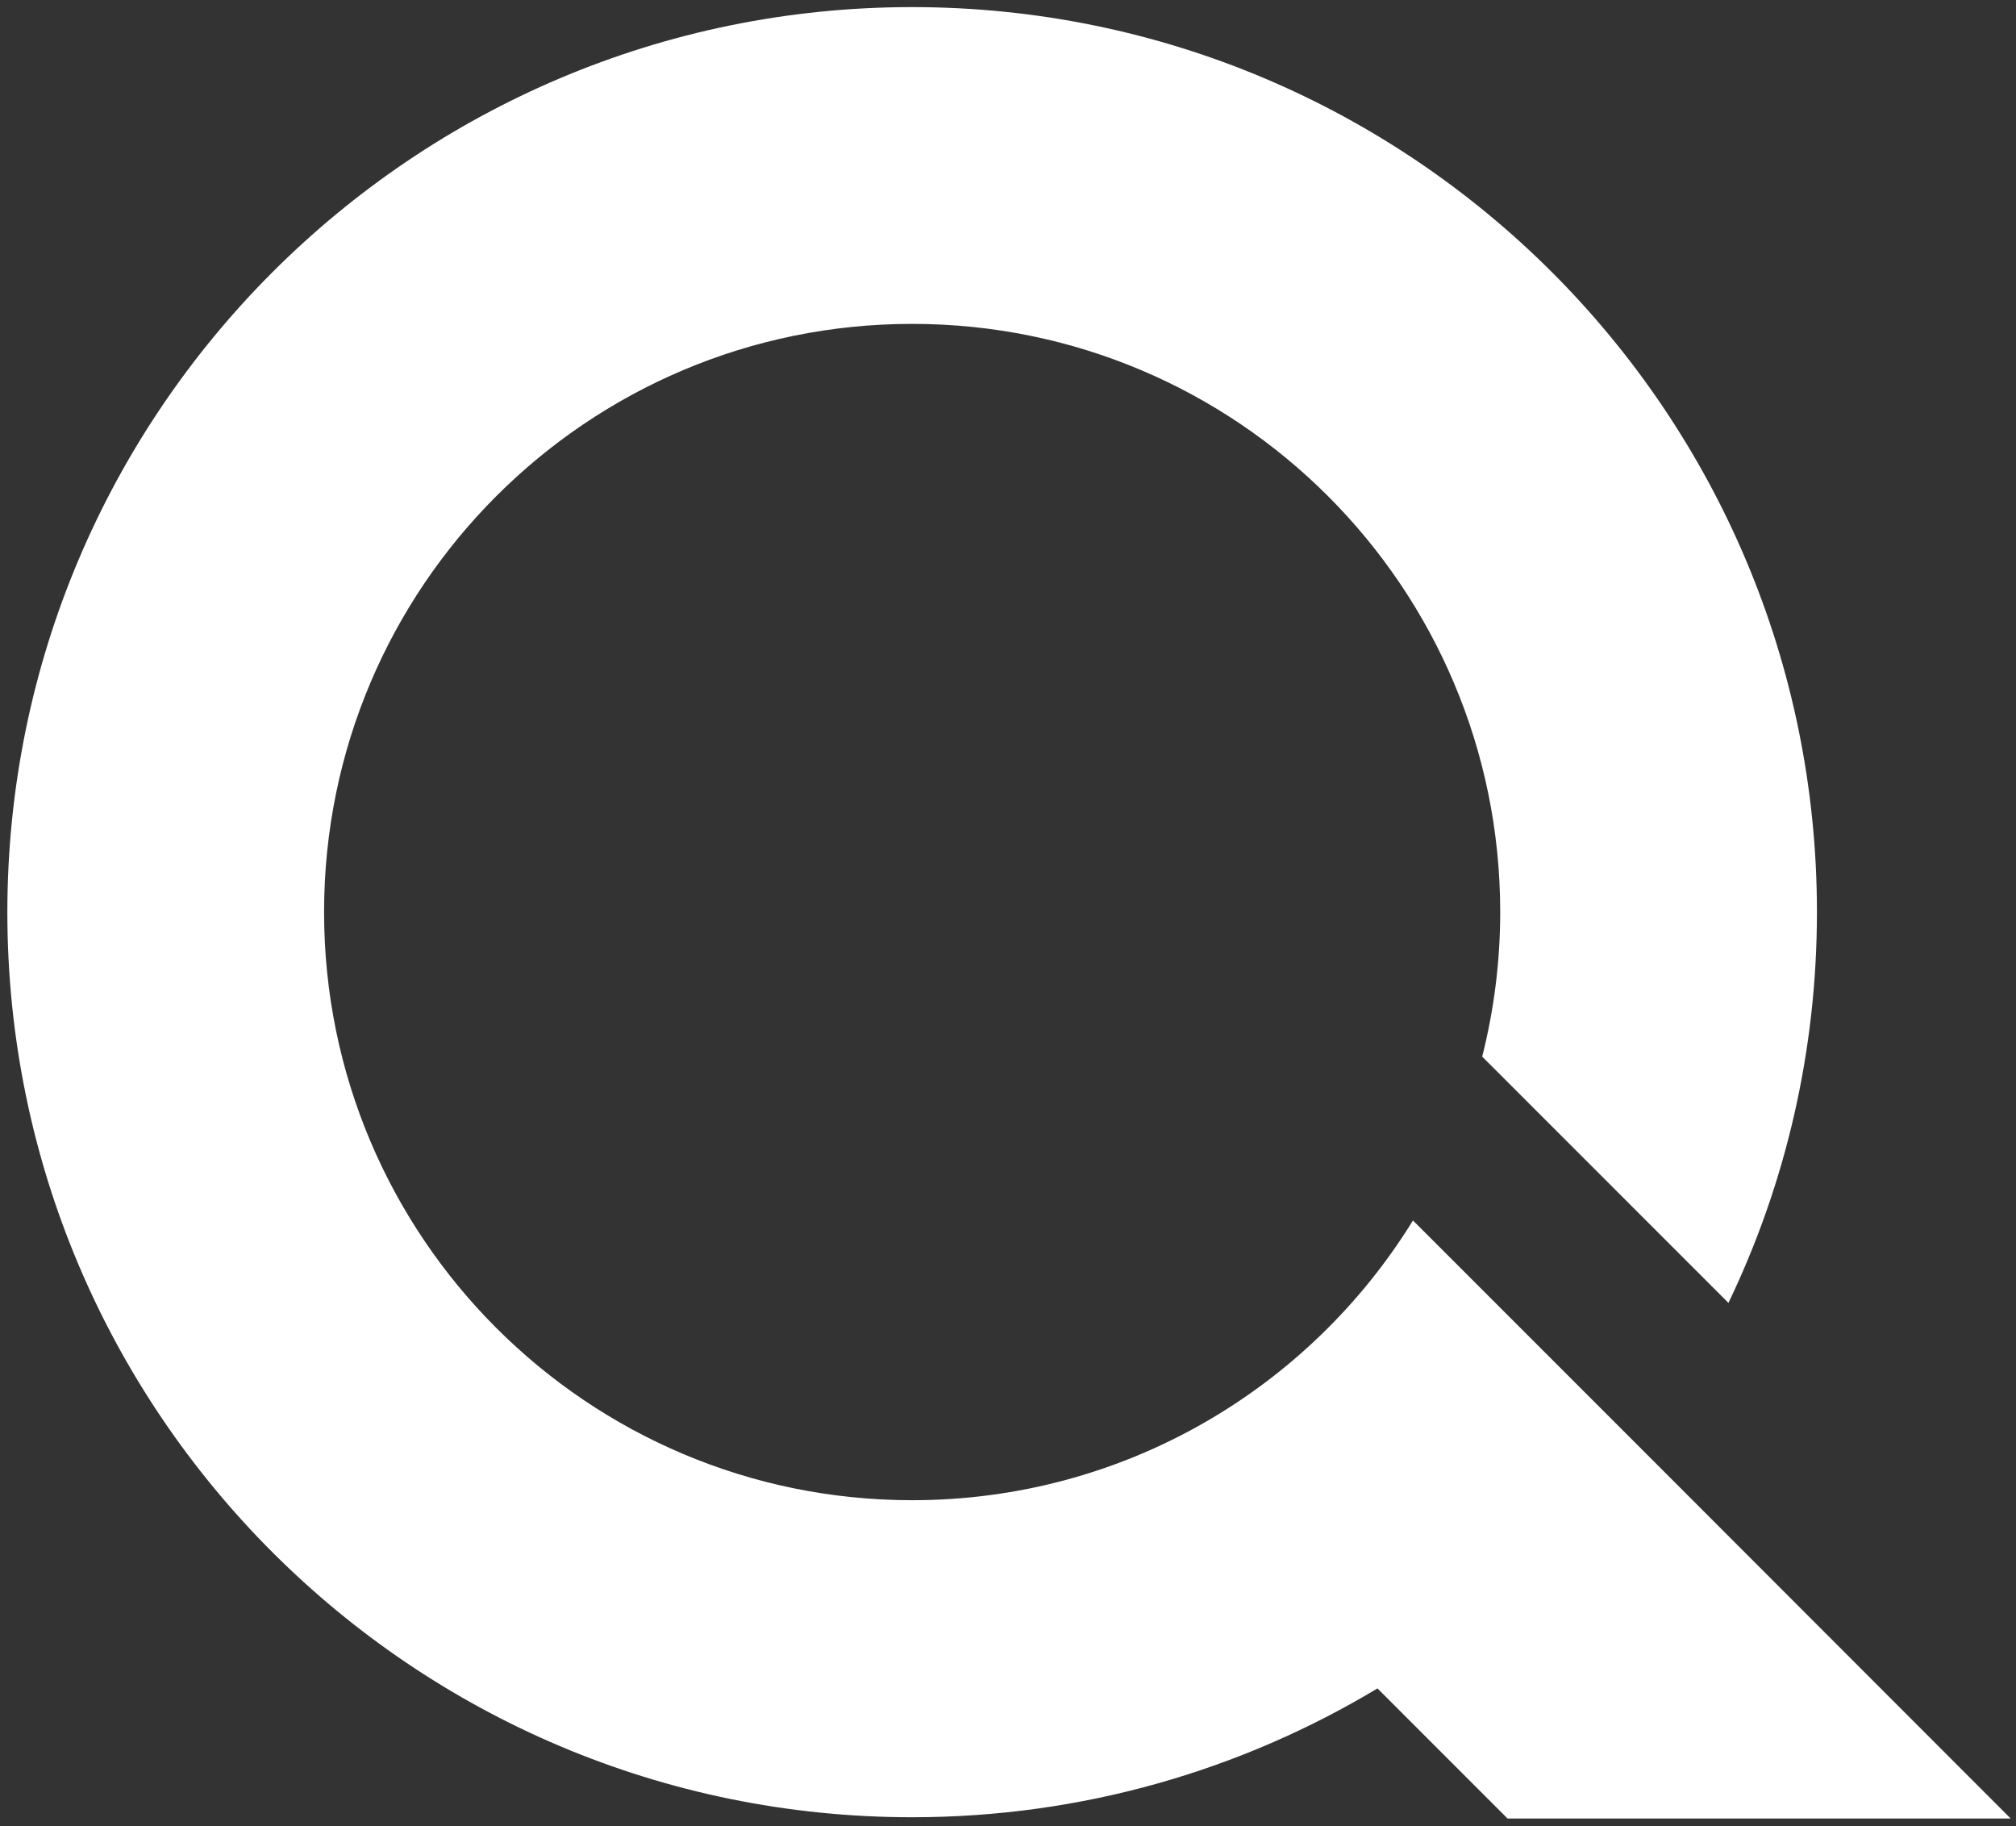
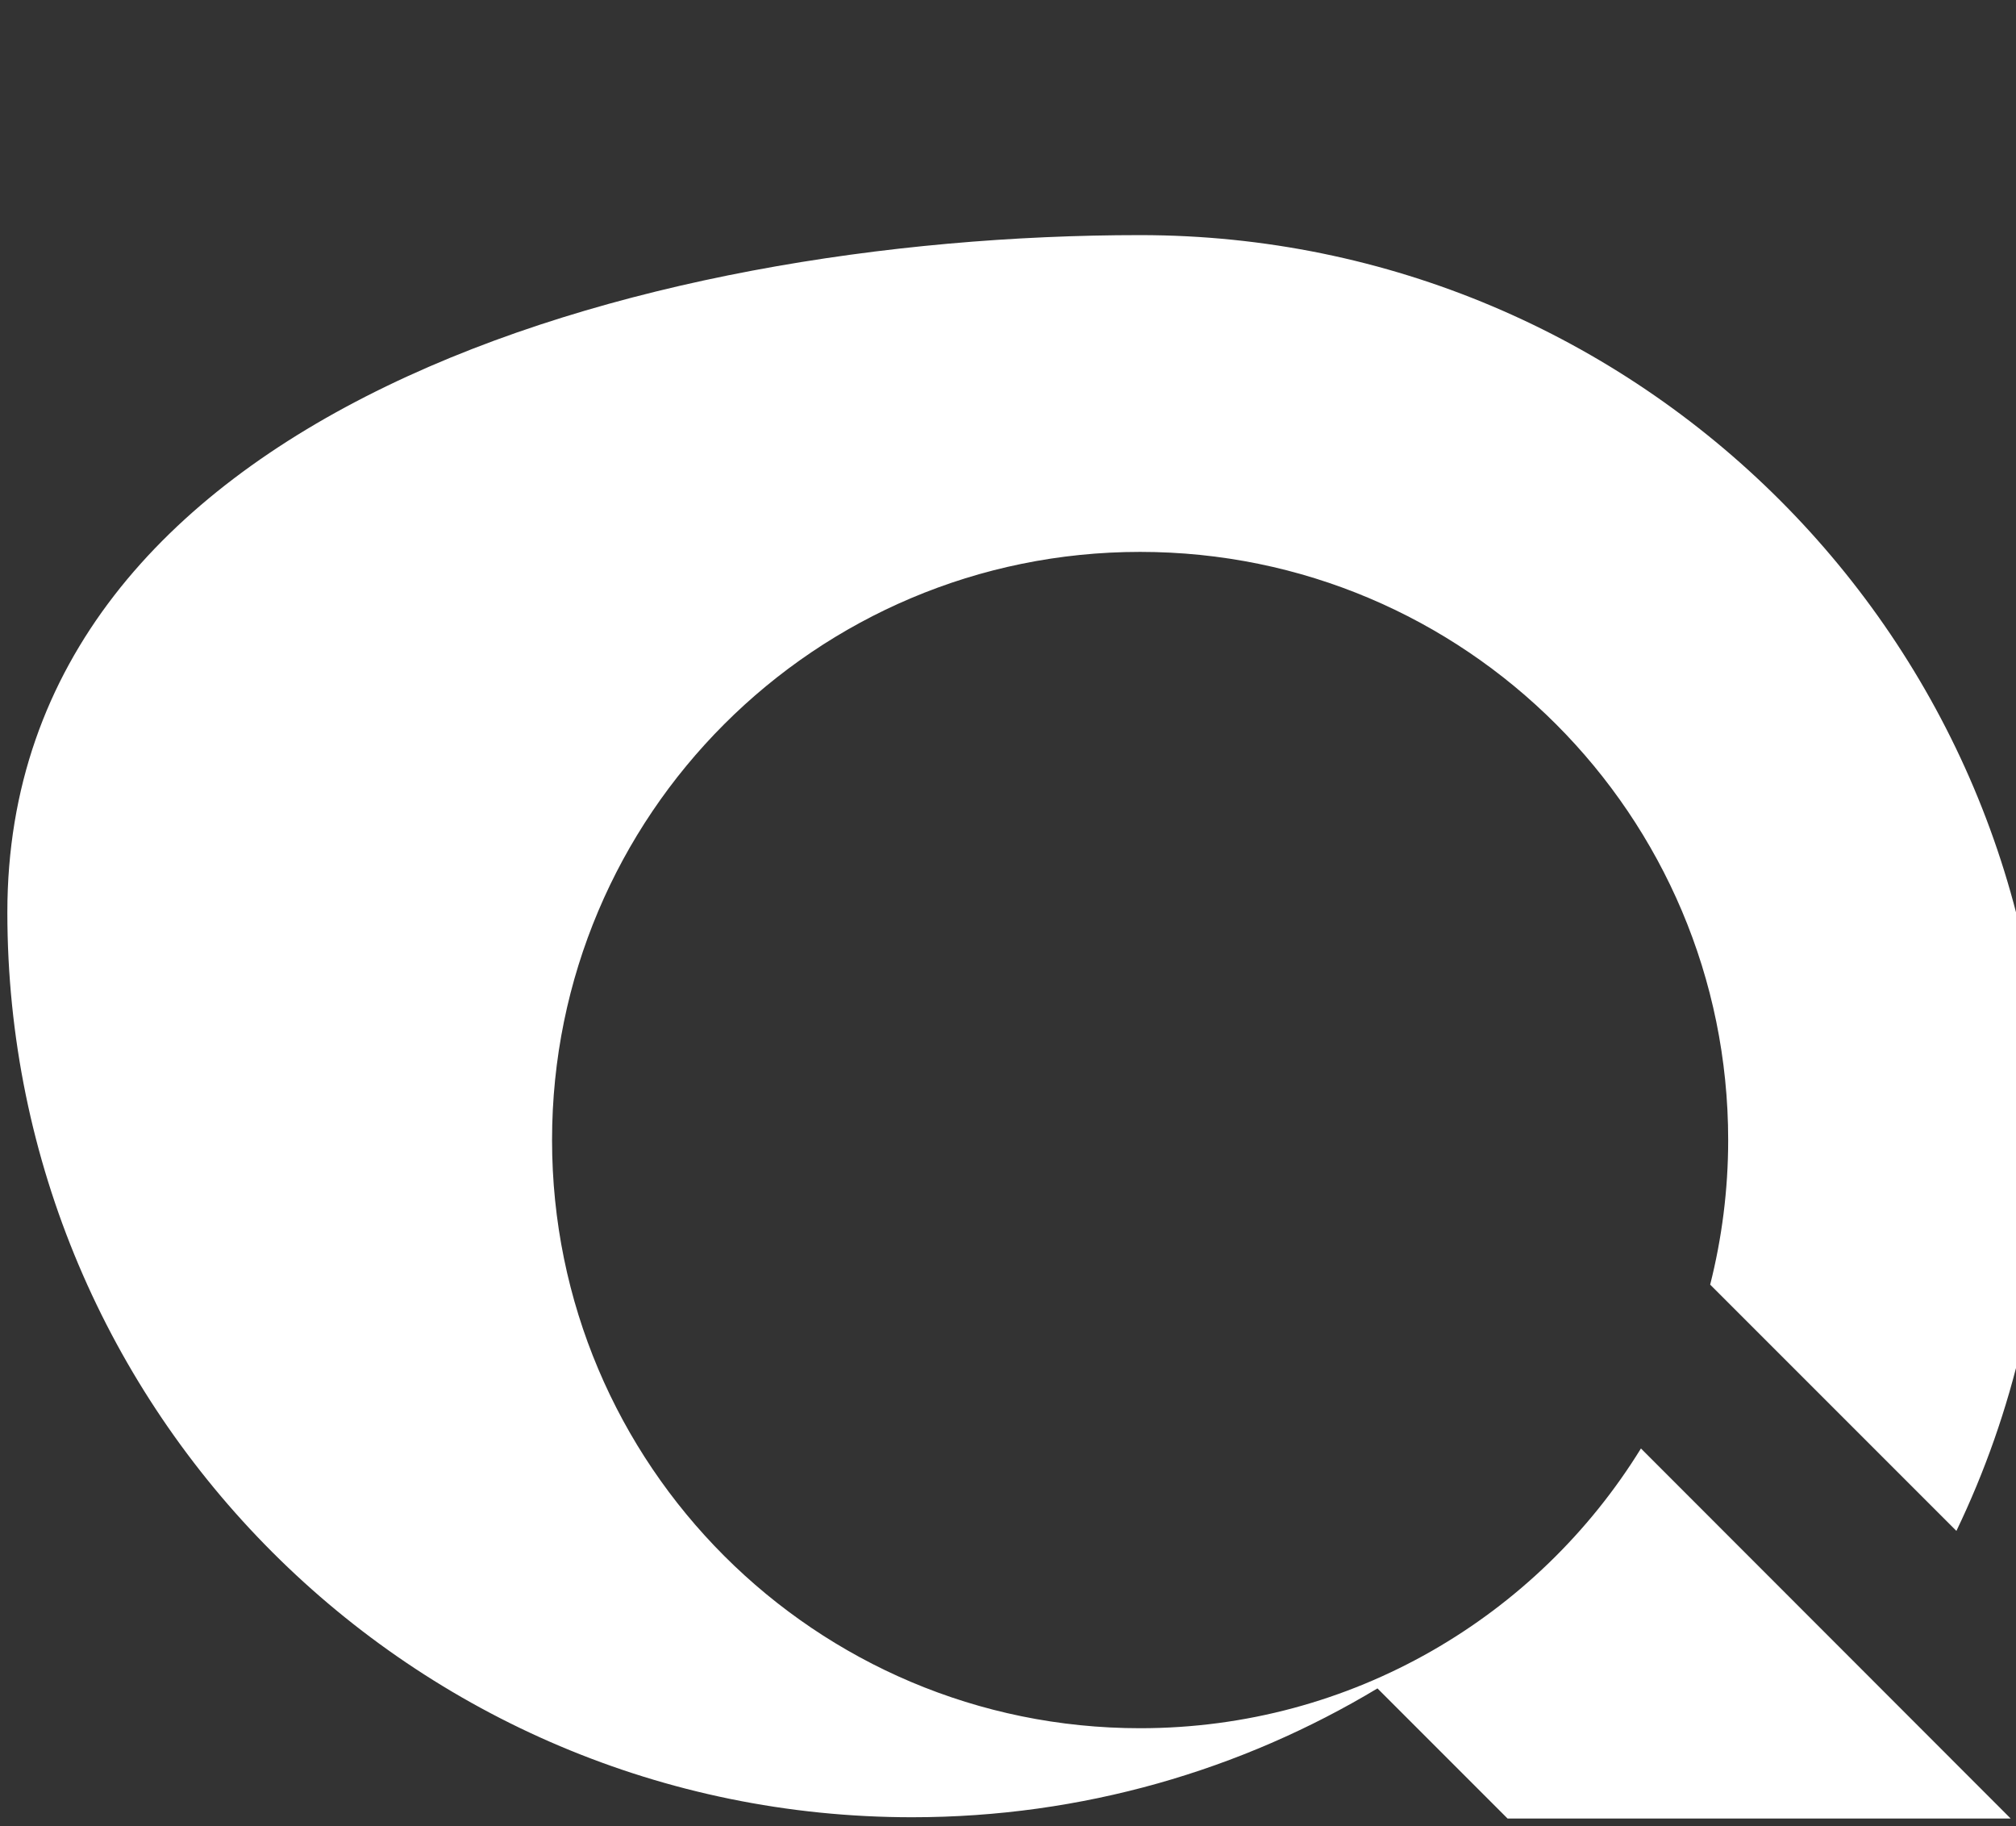
<svg xmlns="http://www.w3.org/2000/svg" xmlns:ns1="http://sodipodi.sourceforge.net/DTD/sodipodi-0.dtd" xmlns:ns2="http://www.inkscape.org/namespaces/inkscape" version="1.1" id="Layer_1" x="0px" y="0px" viewBox="0 0 795 720" style="enable-background:new 0 0 795 720;" xml:space="preserve" ns1:docname="ui2024_logo_light.svg" ns2:version="1.2.2 (732a01da63, 2022-12-09)">
  <rect x="0" y="0" width="795" height="720" fill="#333333" stroke="none" />
  <defs id="defs22" />
  <ns1:namedview id="namedview20" pagecolor="#ffffff" bordercolor="#000000" borderopacity="0.25" ns2:showpageshadow="2" ns2:pageopacity="0.0" ns2:pagecheckerboard="0" ns2:deskcolor="#d1d1d1" showgrid="false" ns2:zoom="1.1972222" ns2:cx="383.8051" ns2:cy="360" ns2:window-width="1920" ns2:window-height="1017" ns2:window-x="1912" ns2:window-y="371" ns2:window-maximized="1" ns2:current-layer="g17" />
  <style type="text/css" id="style2">
	.st0{fill:url(#SVGID_1_);}
</style>
  <g id="g17">
    <linearGradient id="SVGID_1_" gradientUnits="userSpaceOnUse" x1="2.875" y1="359.883" x2="792.875" y2="359.883">
      <stop offset="4.073484e-07" style="stop-color:#C200D6" id="stop4" />
      <stop offset="0.143" style="stop-color:#B901D5" id="stop6" />
      <stop offset="0.375" style="stop-color:#A105D2" id="stop8" />
      <stop offset="0.668" style="stop-color:#790CCD" id="stop10" />
      <stop offset="1" style="stop-color:#4414C6" id="stop12" />
    </linearGradient>
-     <path class="st0" d="M647.1,571.1C647.1,571.1,647.1,571.1,647.1,571.1l-89.9-89.9c-40.8,66.2-114,110.3-197.5,110.3   c-128.1,0-231.9-103.8-231.9-231.9c0-128.1,103.8-231.9,231.9-231.9c128.1,0,231.9,103.8,231.9,231.9c0,19.7-2.5,38.8-7.1,57   l97.1,97.1c22.4-46.6,34.9-98.9,34.9-154.1c0-197.1-159.8-356.8-356.8-356.8S2.9,162.6,2.9,359.7s159.8,356.8,356.8,356.8   c67.1,0,129.9-18.6,183.5-50.8l51.3,51.3h198.4L647.1,571.1z" id="path15" style="fill:#ffffff;fill-opacity:1" />
+     <path class="st0" d="M647.1,571.1C647.1,571.1,647.1,571.1,647.1,571.1c-40.8,66.2-114,110.3-197.5,110.3   c-128.1,0-231.9-103.8-231.9-231.9c0-128.1,103.8-231.9,231.9-231.9c128.1,0,231.9,103.8,231.9,231.9c0,19.7-2.5,38.8-7.1,57   l97.1,97.1c22.4-46.6,34.9-98.9,34.9-154.1c0-197.1-159.8-356.8-356.8-356.8S2.9,162.6,2.9,359.7s159.8,356.8,356.8,356.8   c67.1,0,129.9-18.6,183.5-50.8l51.3,51.3h198.4L647.1,571.1z" id="path15" style="fill:#ffffff;fill-opacity:1" />
  </g>
</svg>